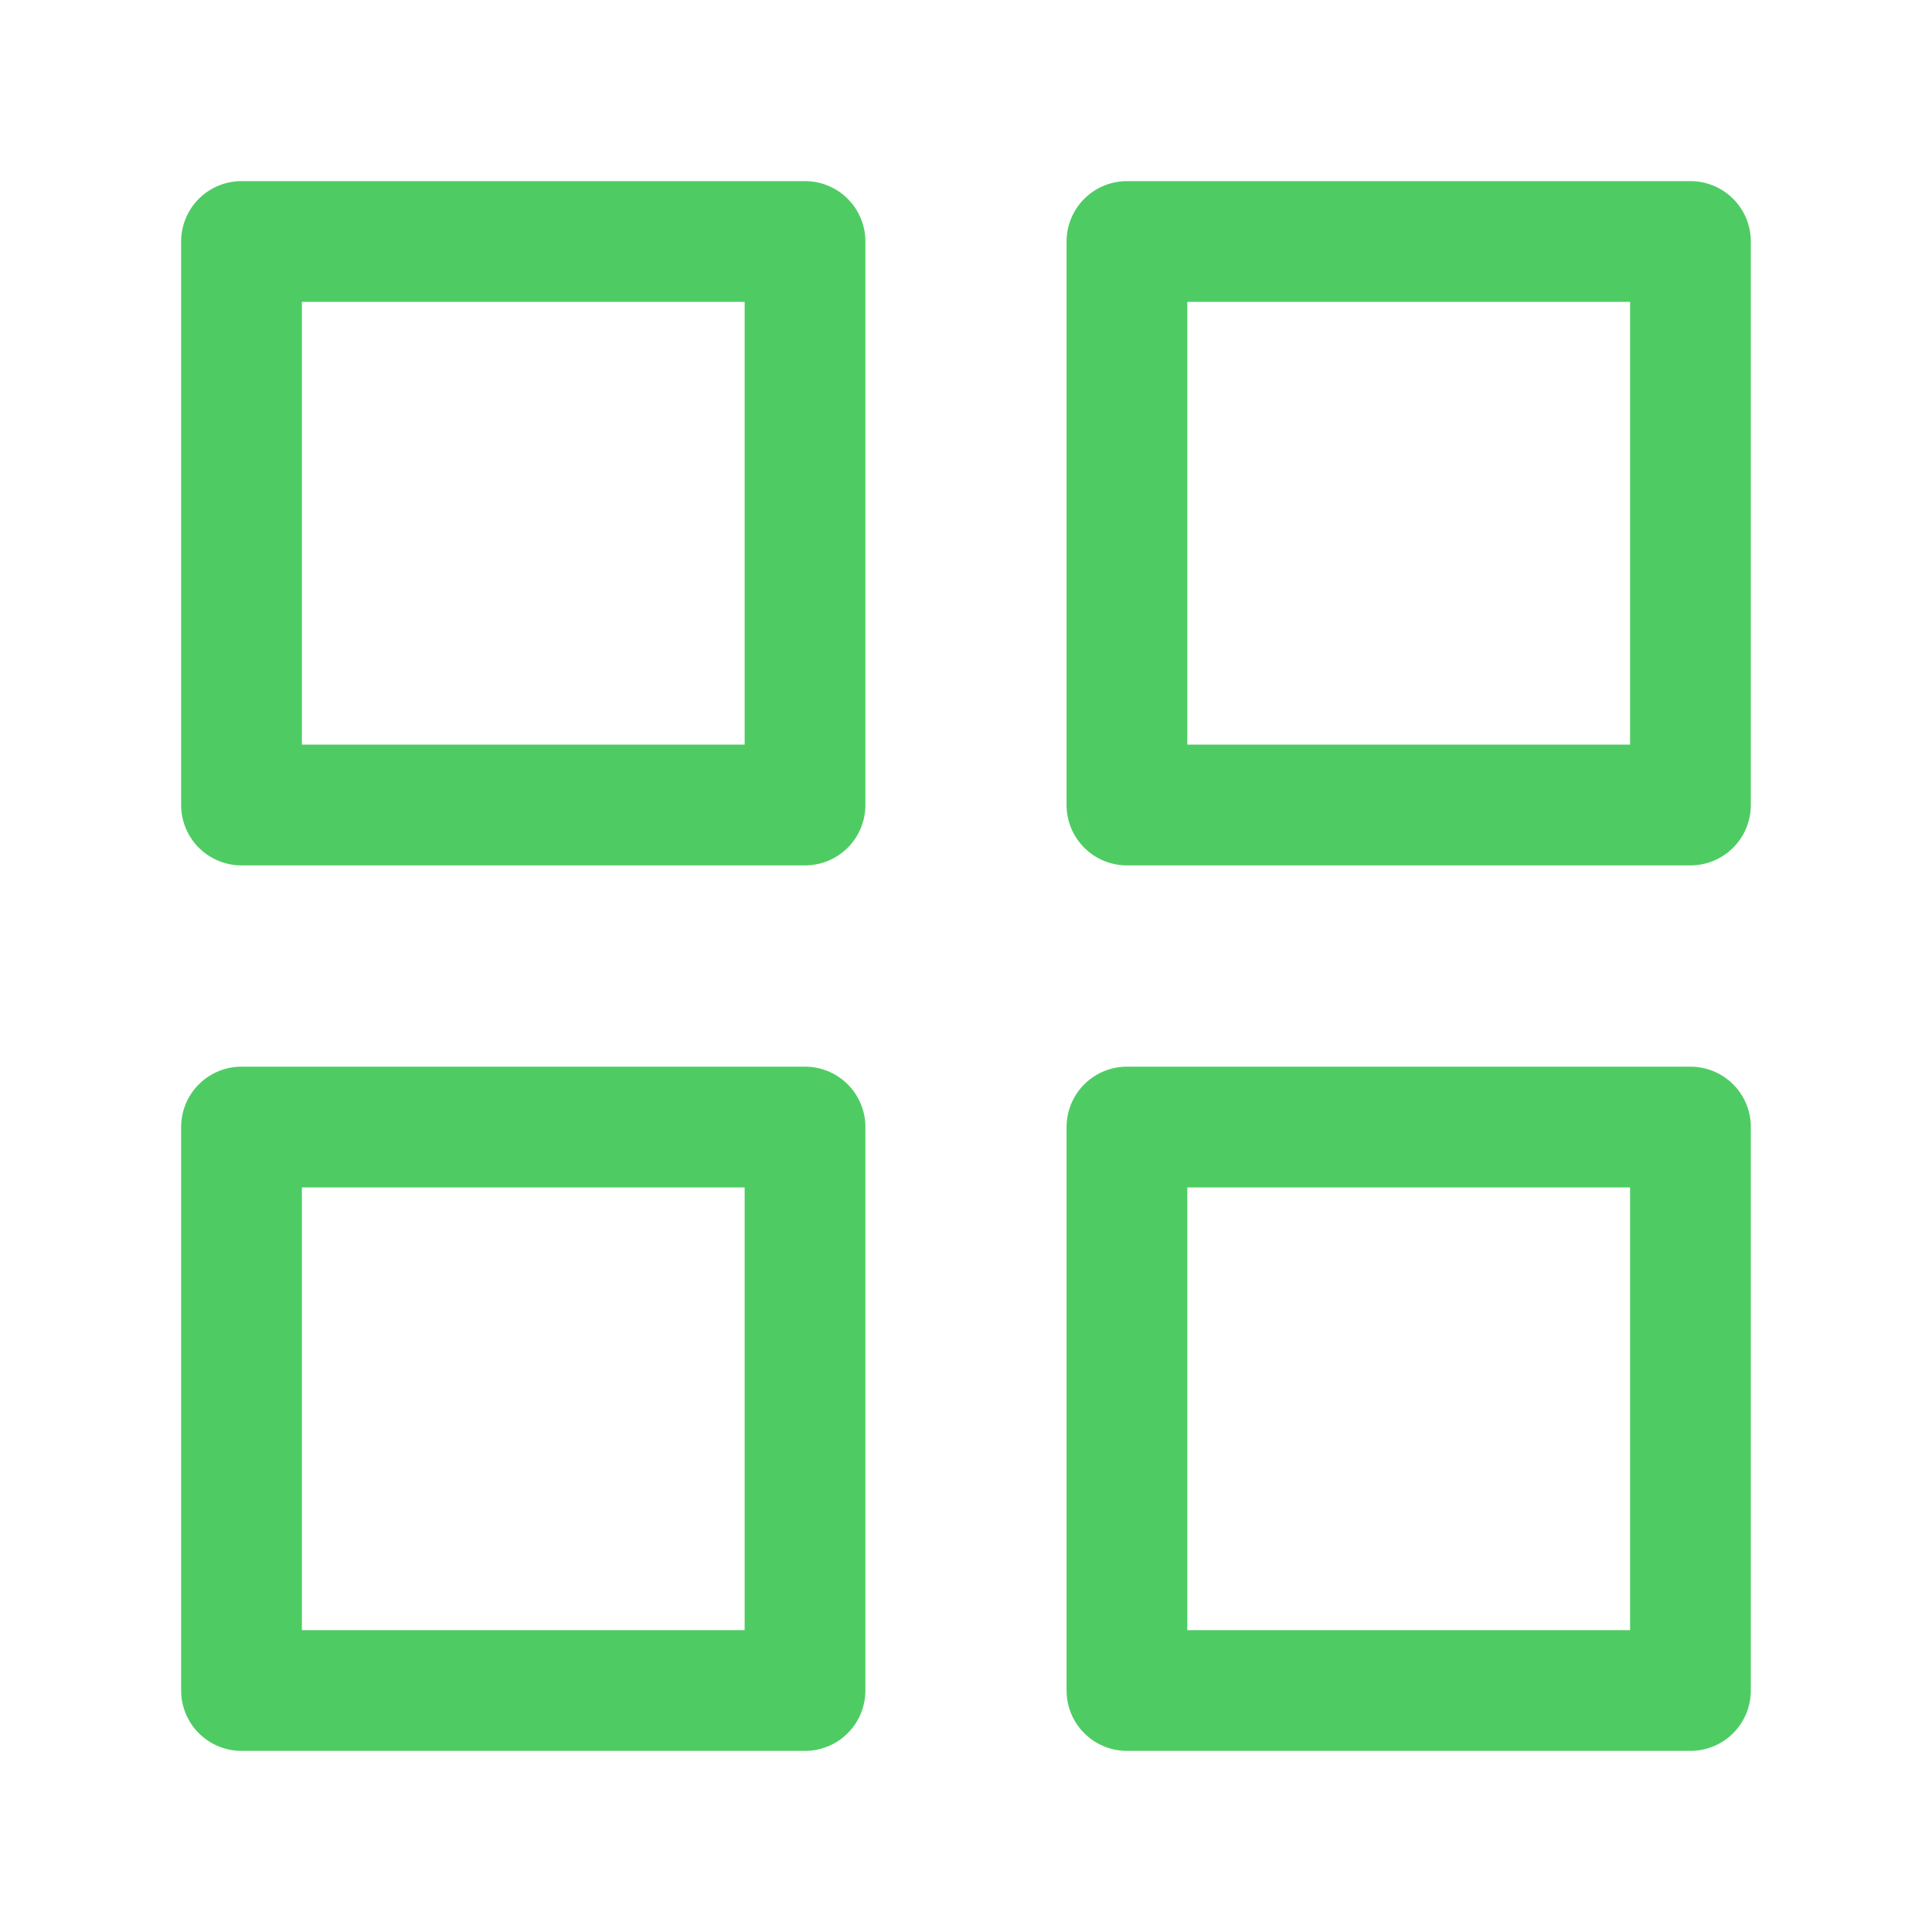
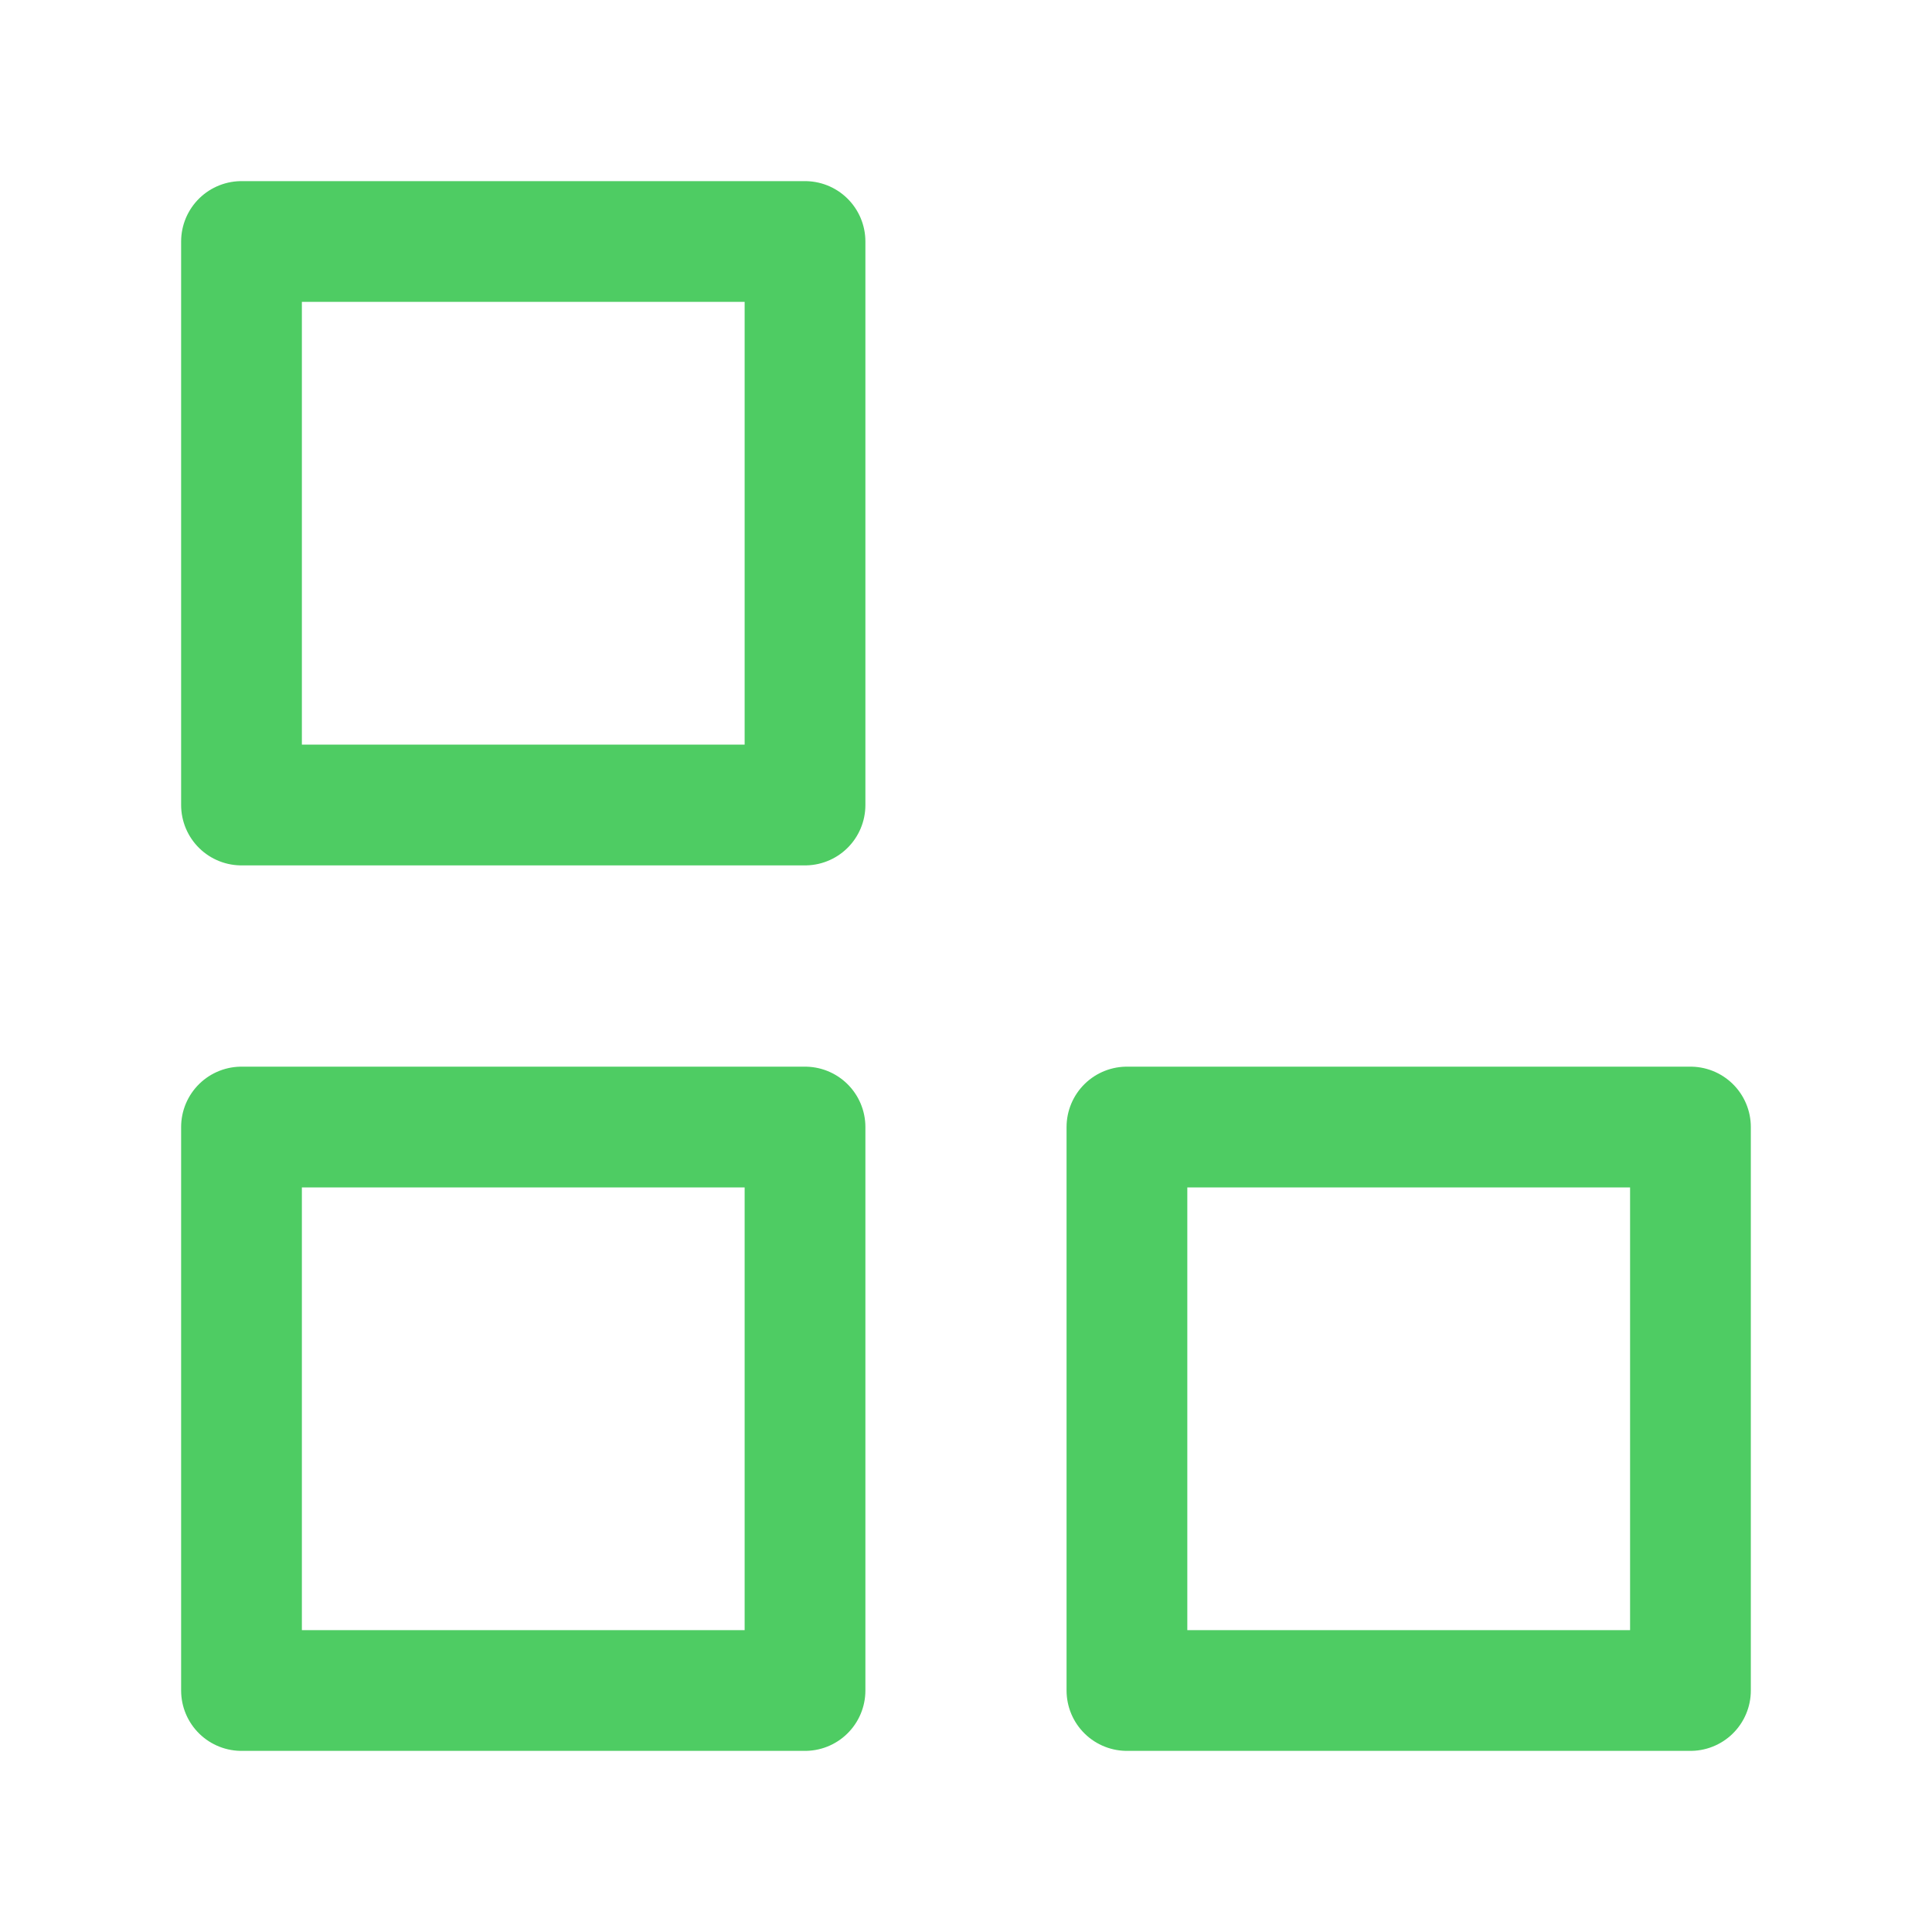
<svg xmlns="http://www.w3.org/2000/svg" width="40" height="40" viewBox="0 0 40 40" fill="none">
  <path d="M34.999 23.334H23.332V35H34.999V23.334Z" stroke="#4ECC63" stroke-width="2.5" stroke-linecap="round" stroke-linejoin="round" />
  <path d="M16.667 23.334H5V35H16.667V23.334Z" stroke="#4ECC63" stroke-width="2.5" stroke-linecap="round" stroke-linejoin="round" />
-   <path d="M34.999 5H23.332V16.667H34.999V5Z" stroke="#4ECC63" stroke-width="2.5" stroke-linecap="round" stroke-linejoin="round" />
  <path d="M16.667 5H5V16.667H16.667V5Z" stroke="#4ECC63" stroke-width="2.5" stroke-linecap="round" stroke-linejoin="round" />
</svg>